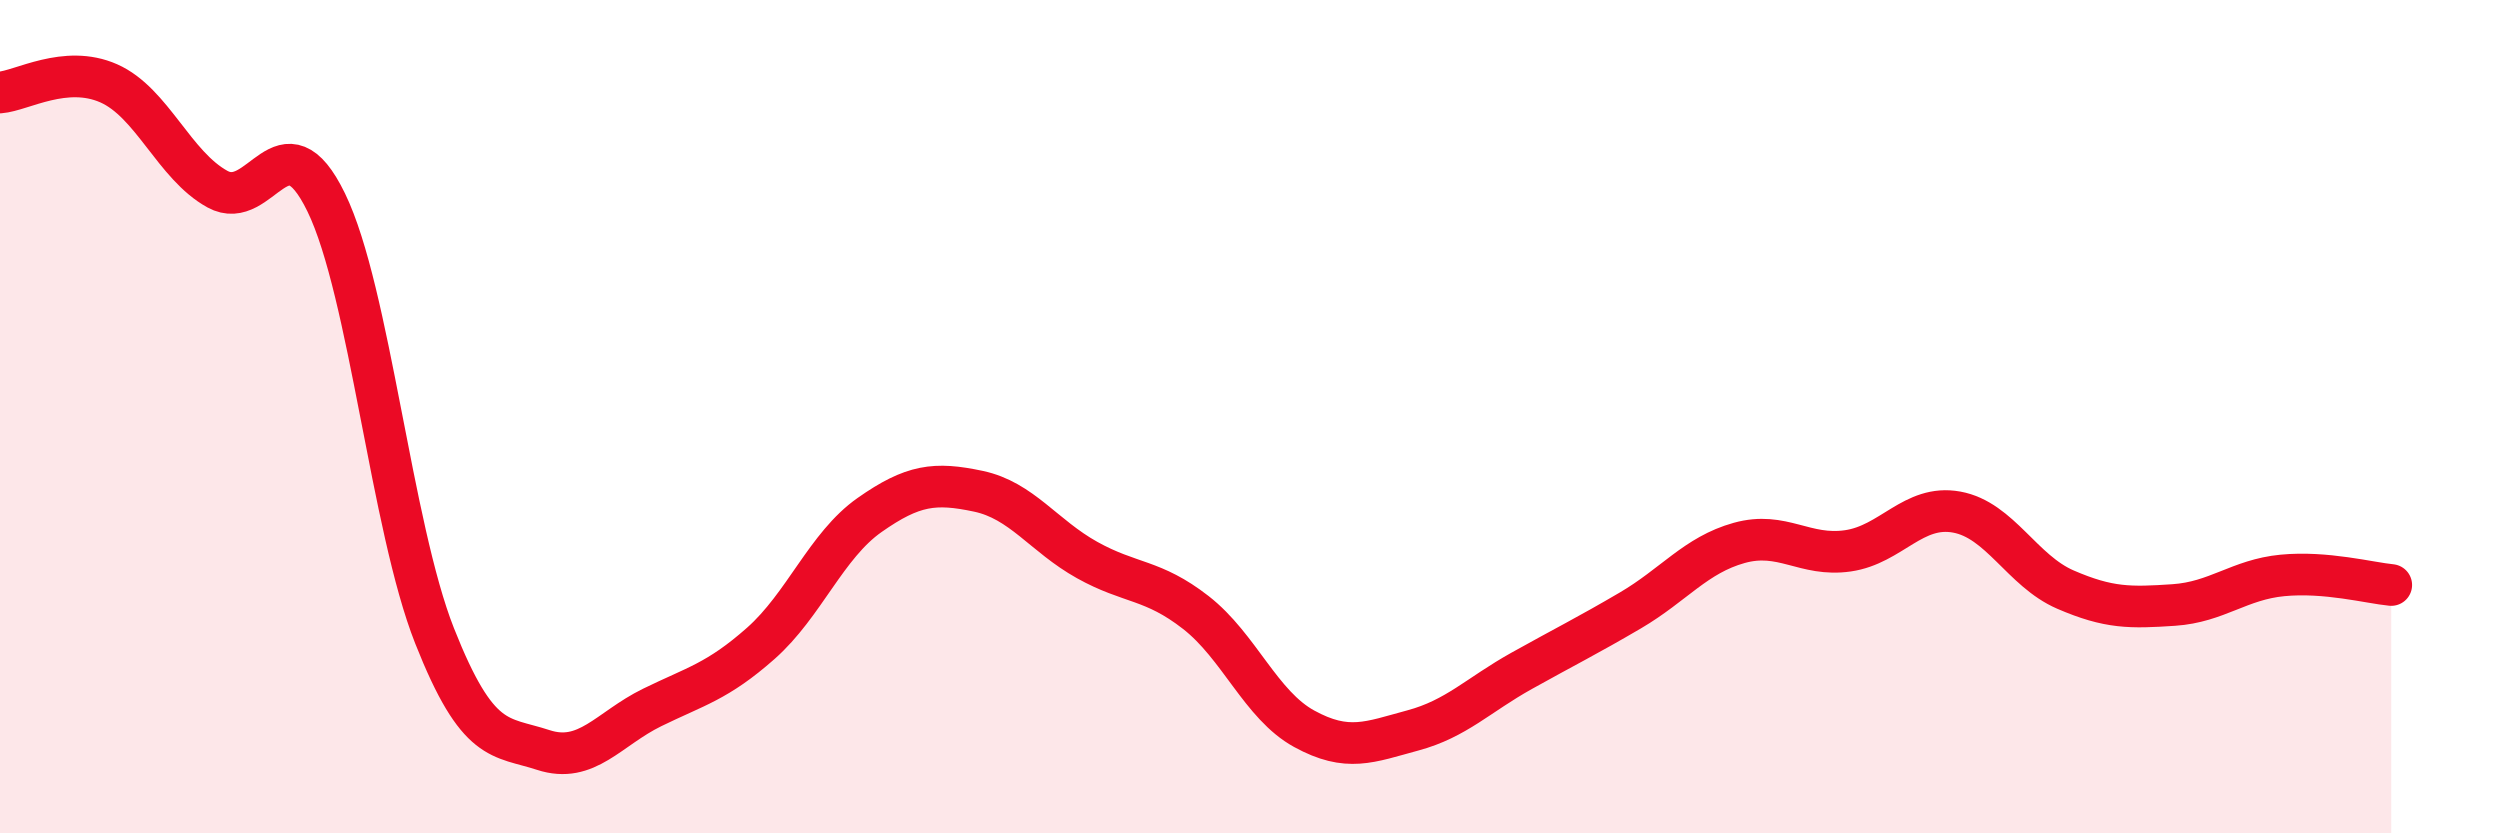
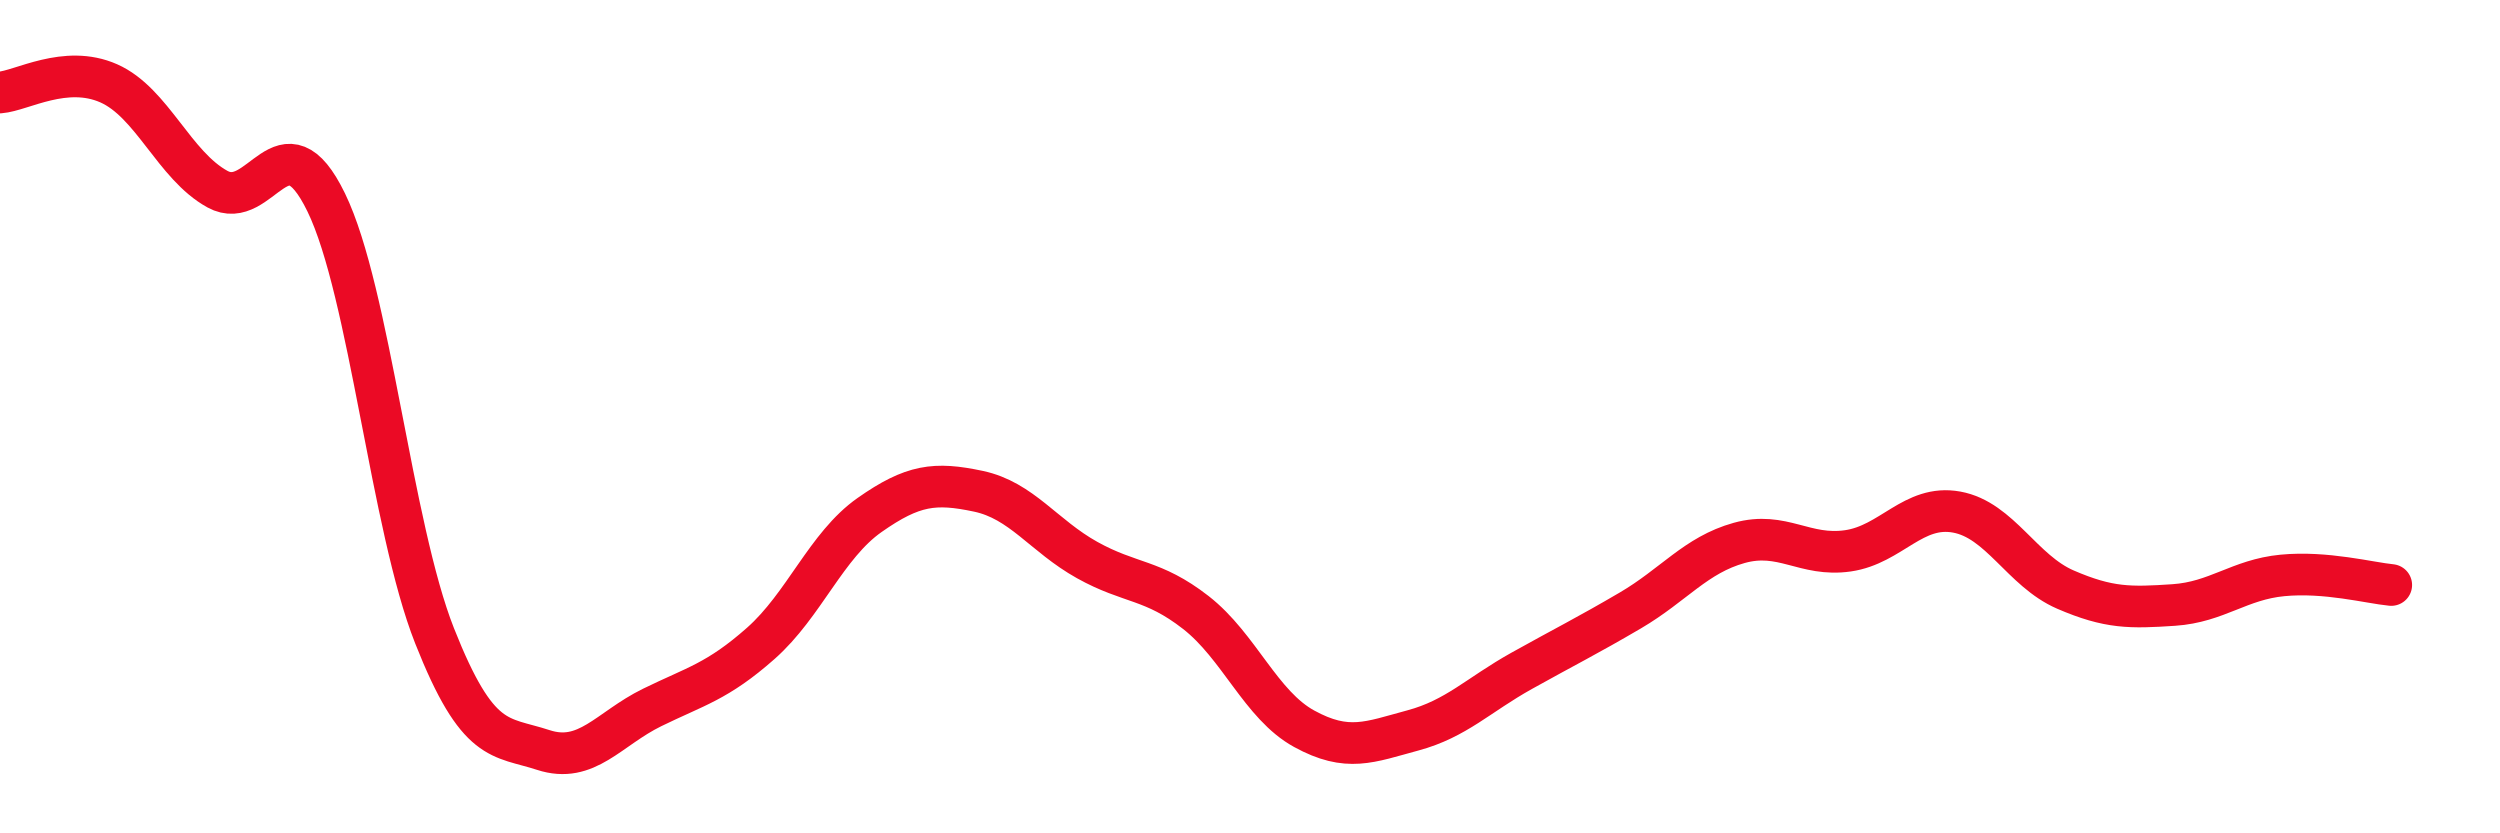
<svg xmlns="http://www.w3.org/2000/svg" width="60" height="20" viewBox="0 0 60 20">
-   <path d="M 0,2.22 C 0.52,2.18 1.57,1.54 2.61,2 C 3.65,2.46 4.18,3.97 5.22,4.54 C 6.26,5.11 6.79,2.72 7.83,4.86 C 8.87,7 9.39,12.63 10.43,15.26 C 11.47,17.89 12,17.66 13.04,18 C 14.08,18.34 14.61,17.49 15.65,16.98 C 16.69,16.47 17.22,16.36 18.26,15.44 C 19.3,14.52 19.83,13.09 20.87,12.36 C 21.91,11.63 22.44,11.57 23.48,11.79 C 24.52,12.01 25.05,12.86 26.09,13.44 C 27.13,14.02 27.66,13.89 28.7,14.7 C 29.74,15.51 30.26,16.92 31.3,17.49 C 32.34,18.06 32.87,17.81 33.91,17.53 C 34.95,17.25 35.48,16.68 36.52,16.1 C 37.56,15.52 38.09,15.26 39.13,14.65 C 40.17,14.04 40.7,13.32 41.74,13.03 C 42.78,12.74 43.31,13.37 44.35,13.22 C 45.39,13.07 45.92,12.1 46.96,12.29 C 48,12.48 48.53,13.7 49.57,14.15 C 50.61,14.6 51.13,14.59 52.17,14.52 C 53.21,14.45 53.74,13.91 54.78,13.81 C 55.82,13.71 56.87,13.99 57.39,14.04L57.39 20L0 20Z" fill="#EB0A25" opacity="0.1" stroke-linecap="round" stroke-linejoin="round" />
  <path d="M 0,2.22 C 0.52,2.18 1.57,1.54 2.61,2 C 3.65,2.46 4.18,3.97 5.22,4.54 C 6.26,5.11 6.79,2.72 7.83,4.86 C 8.87,7 9.39,12.63 10.43,15.26 C 11.47,17.89 12,17.66 13.04,18 C 14.08,18.34 14.61,17.49 15.65,16.98 C 16.69,16.47 17.22,16.36 18.26,15.44 C 19.3,14.52 19.83,13.09 20.87,12.36 C 21.91,11.63 22.44,11.57 23.48,11.79 C 24.52,12.01 25.05,12.86 26.09,13.44 C 27.13,14.02 27.66,13.89 28.7,14.7 C 29.74,15.51 30.26,16.92 31.3,17.49 C 32.34,18.06 32.87,17.81 33.91,17.53 C 34.95,17.25 35.48,16.68 36.52,16.1 C 37.56,15.52 38.09,15.26 39.13,14.65 C 40.17,14.04 40.7,13.32 41.74,13.03 C 42.78,12.74 43.31,13.37 44.35,13.22 C 45.39,13.07 45.92,12.1 46.96,12.29 C 48,12.48 48.53,13.7 49.57,14.15 C 50.61,14.6 51.13,14.59 52.17,14.52 C 53.21,14.45 53.74,13.91 54.78,13.81 C 55.82,13.71 56.87,13.99 57.39,14.04" stroke="#EB0A25" stroke-width="1" fill="none" stroke-linecap="round" stroke-linejoin="round" />
</svg>